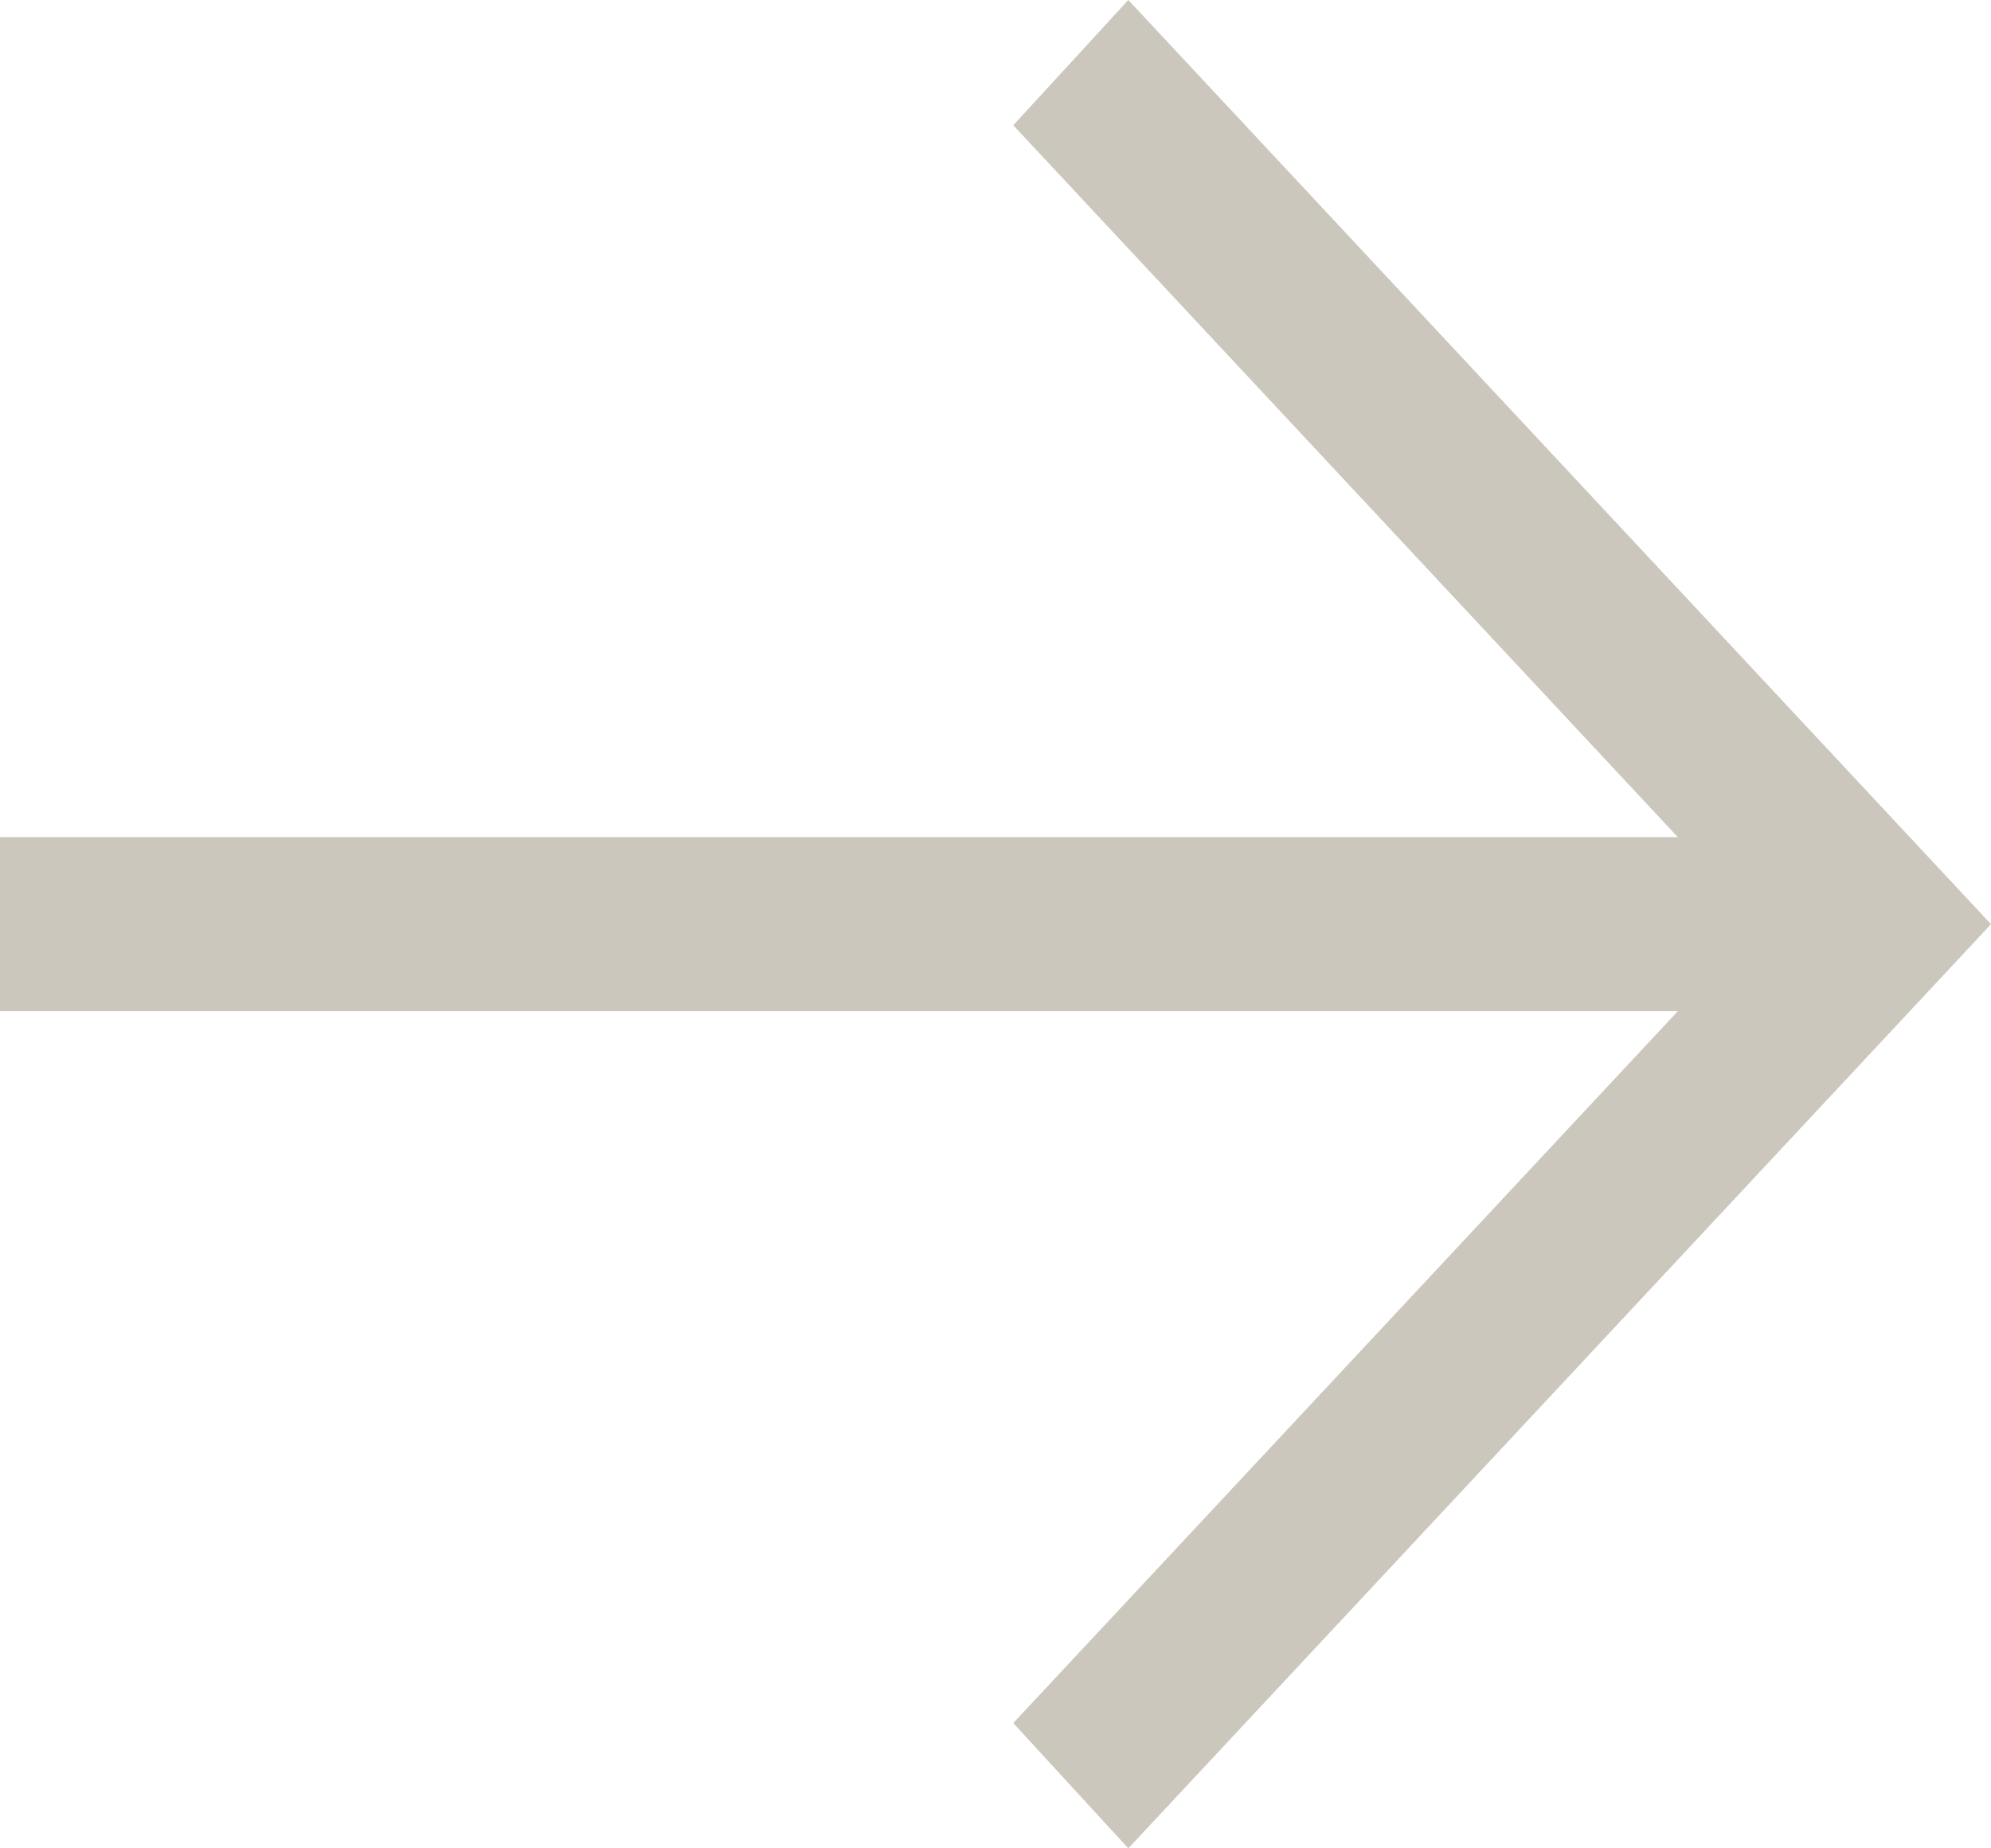
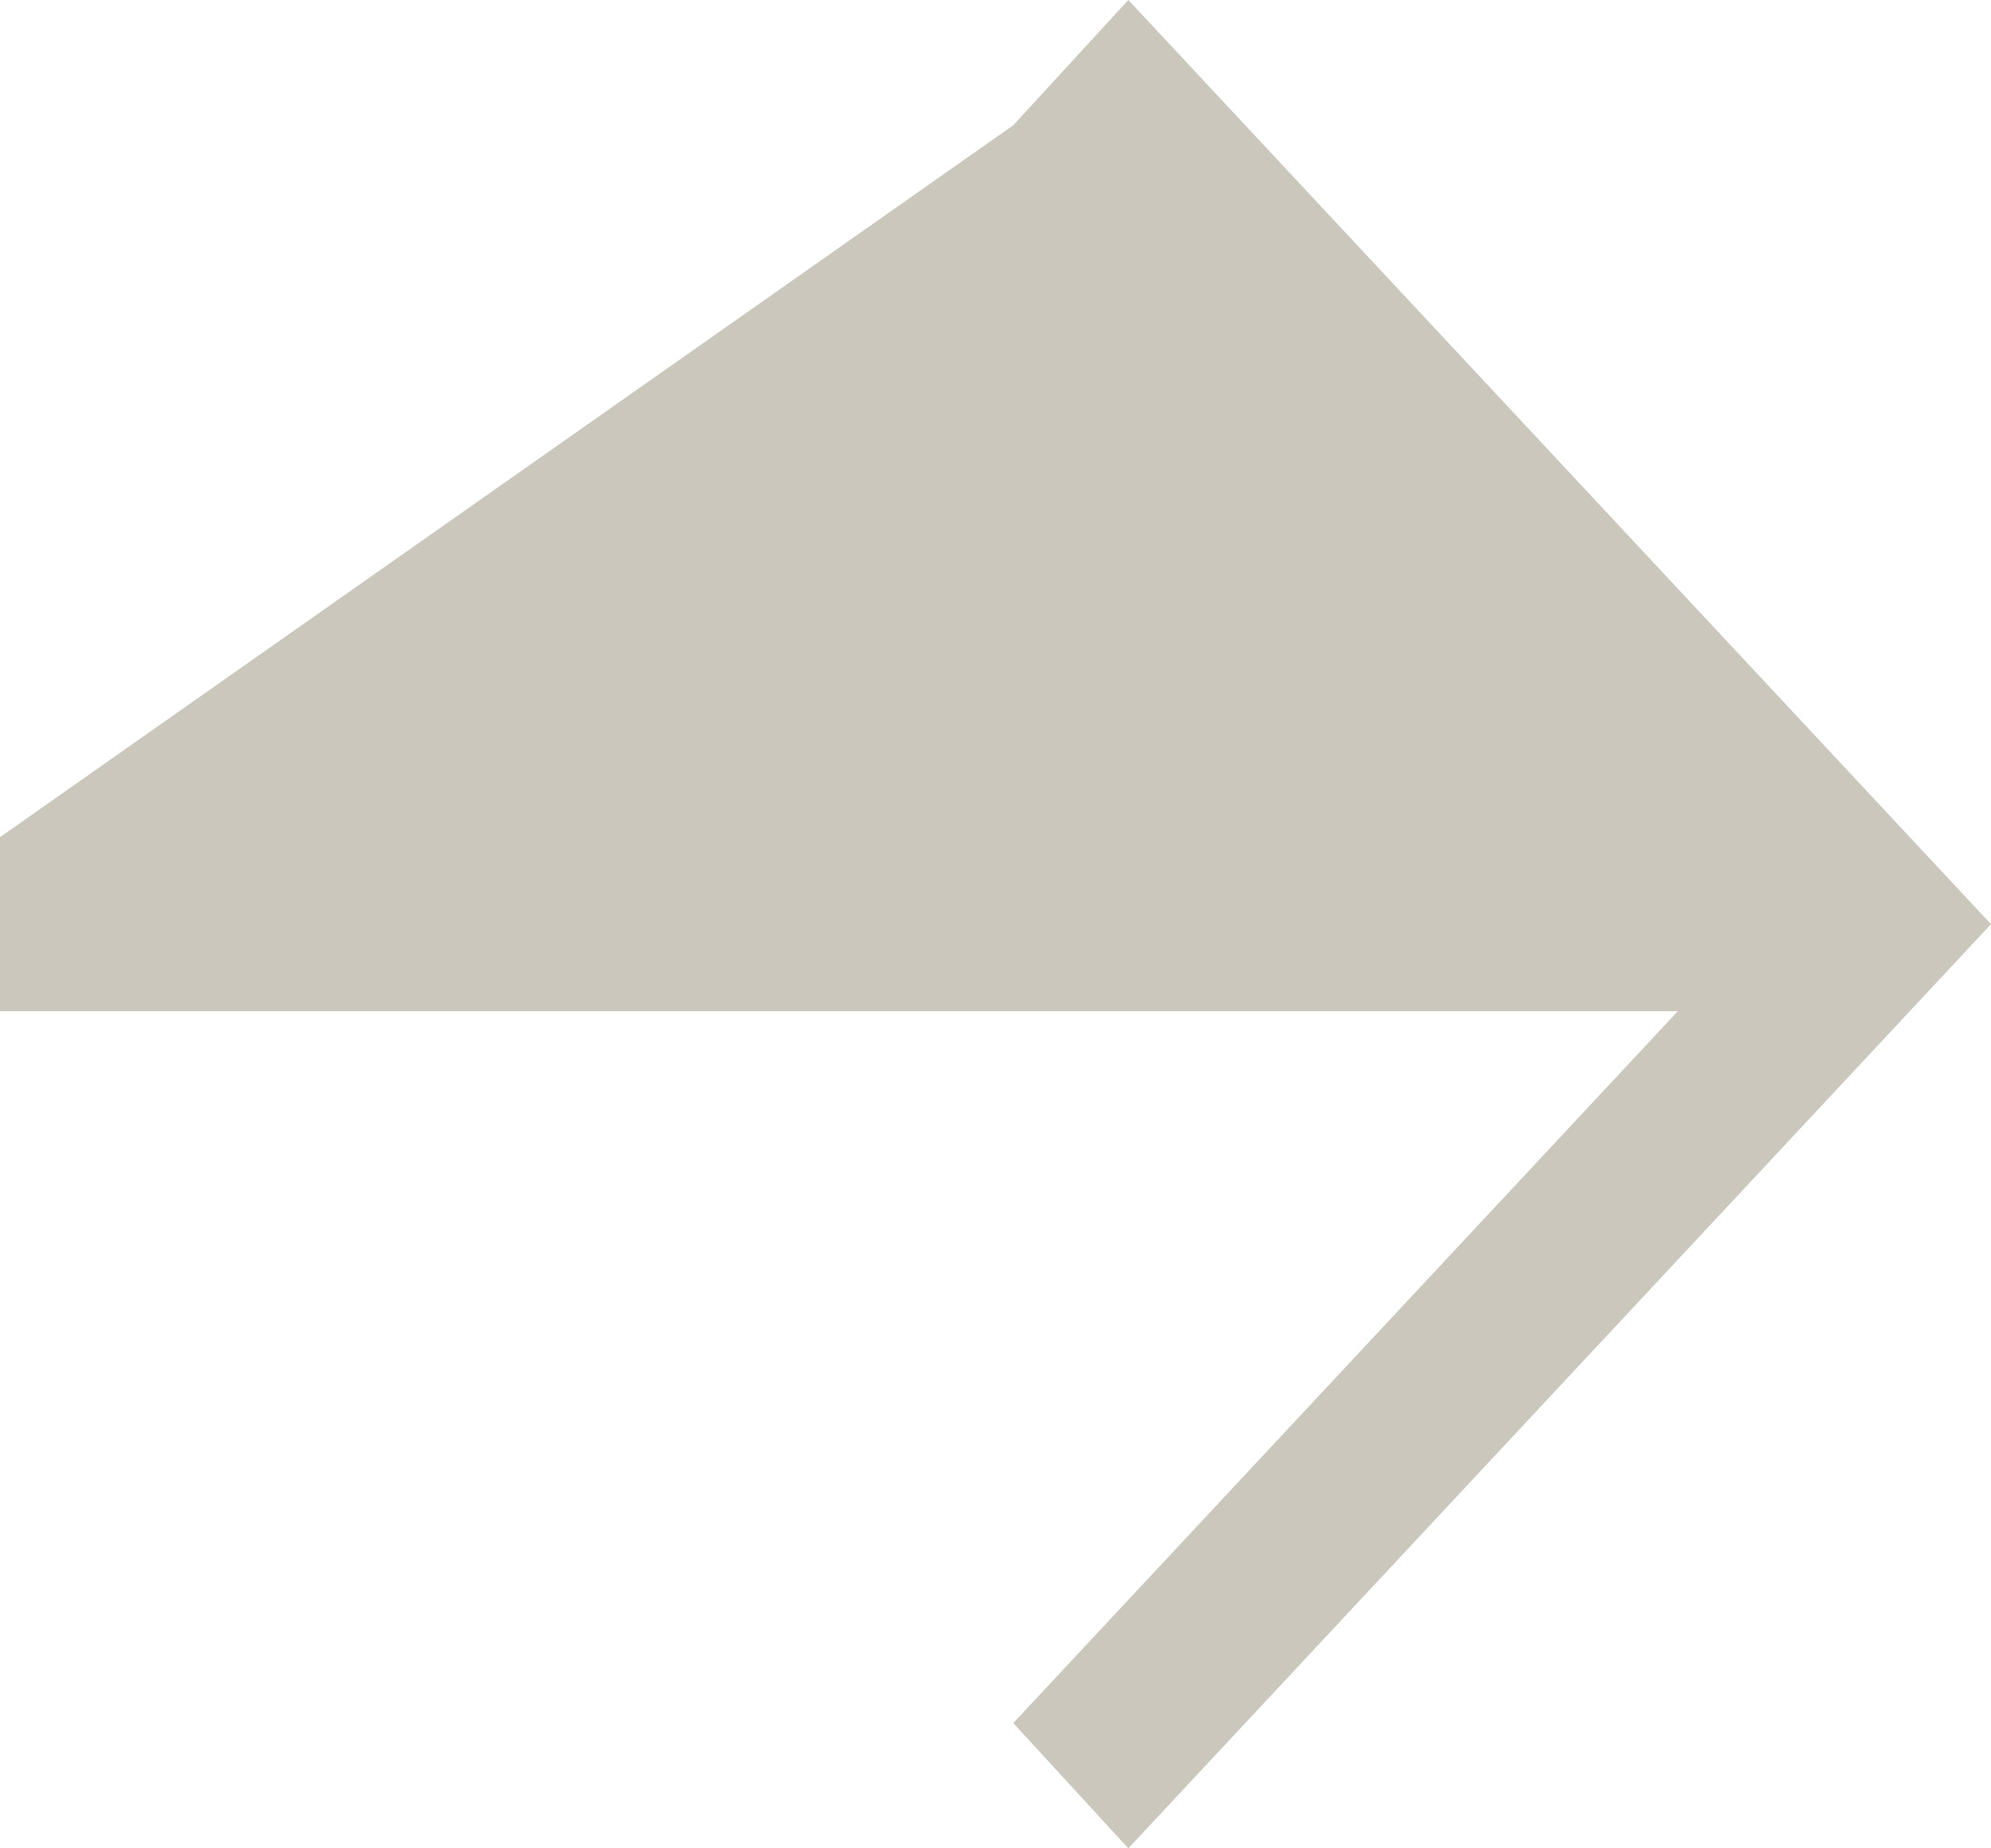
<svg xmlns="http://www.w3.org/2000/svg" width="14" height="13" viewBox="0 0 14 13" fill="none">
-   <path d="M7.934 13L7.125 12.119L11.798 7.112H0V5.888H11.798L7.125 0.881L7.934 0L14 6.5L7.934 13Z" fill="#CBC7BD" />
+   <path d="M7.934 13L7.125 12.119L11.798 7.112H0V5.888L7.125 0.881L7.934 0L14 6.5L7.934 13Z" fill="#CBC7BD" />
</svg>